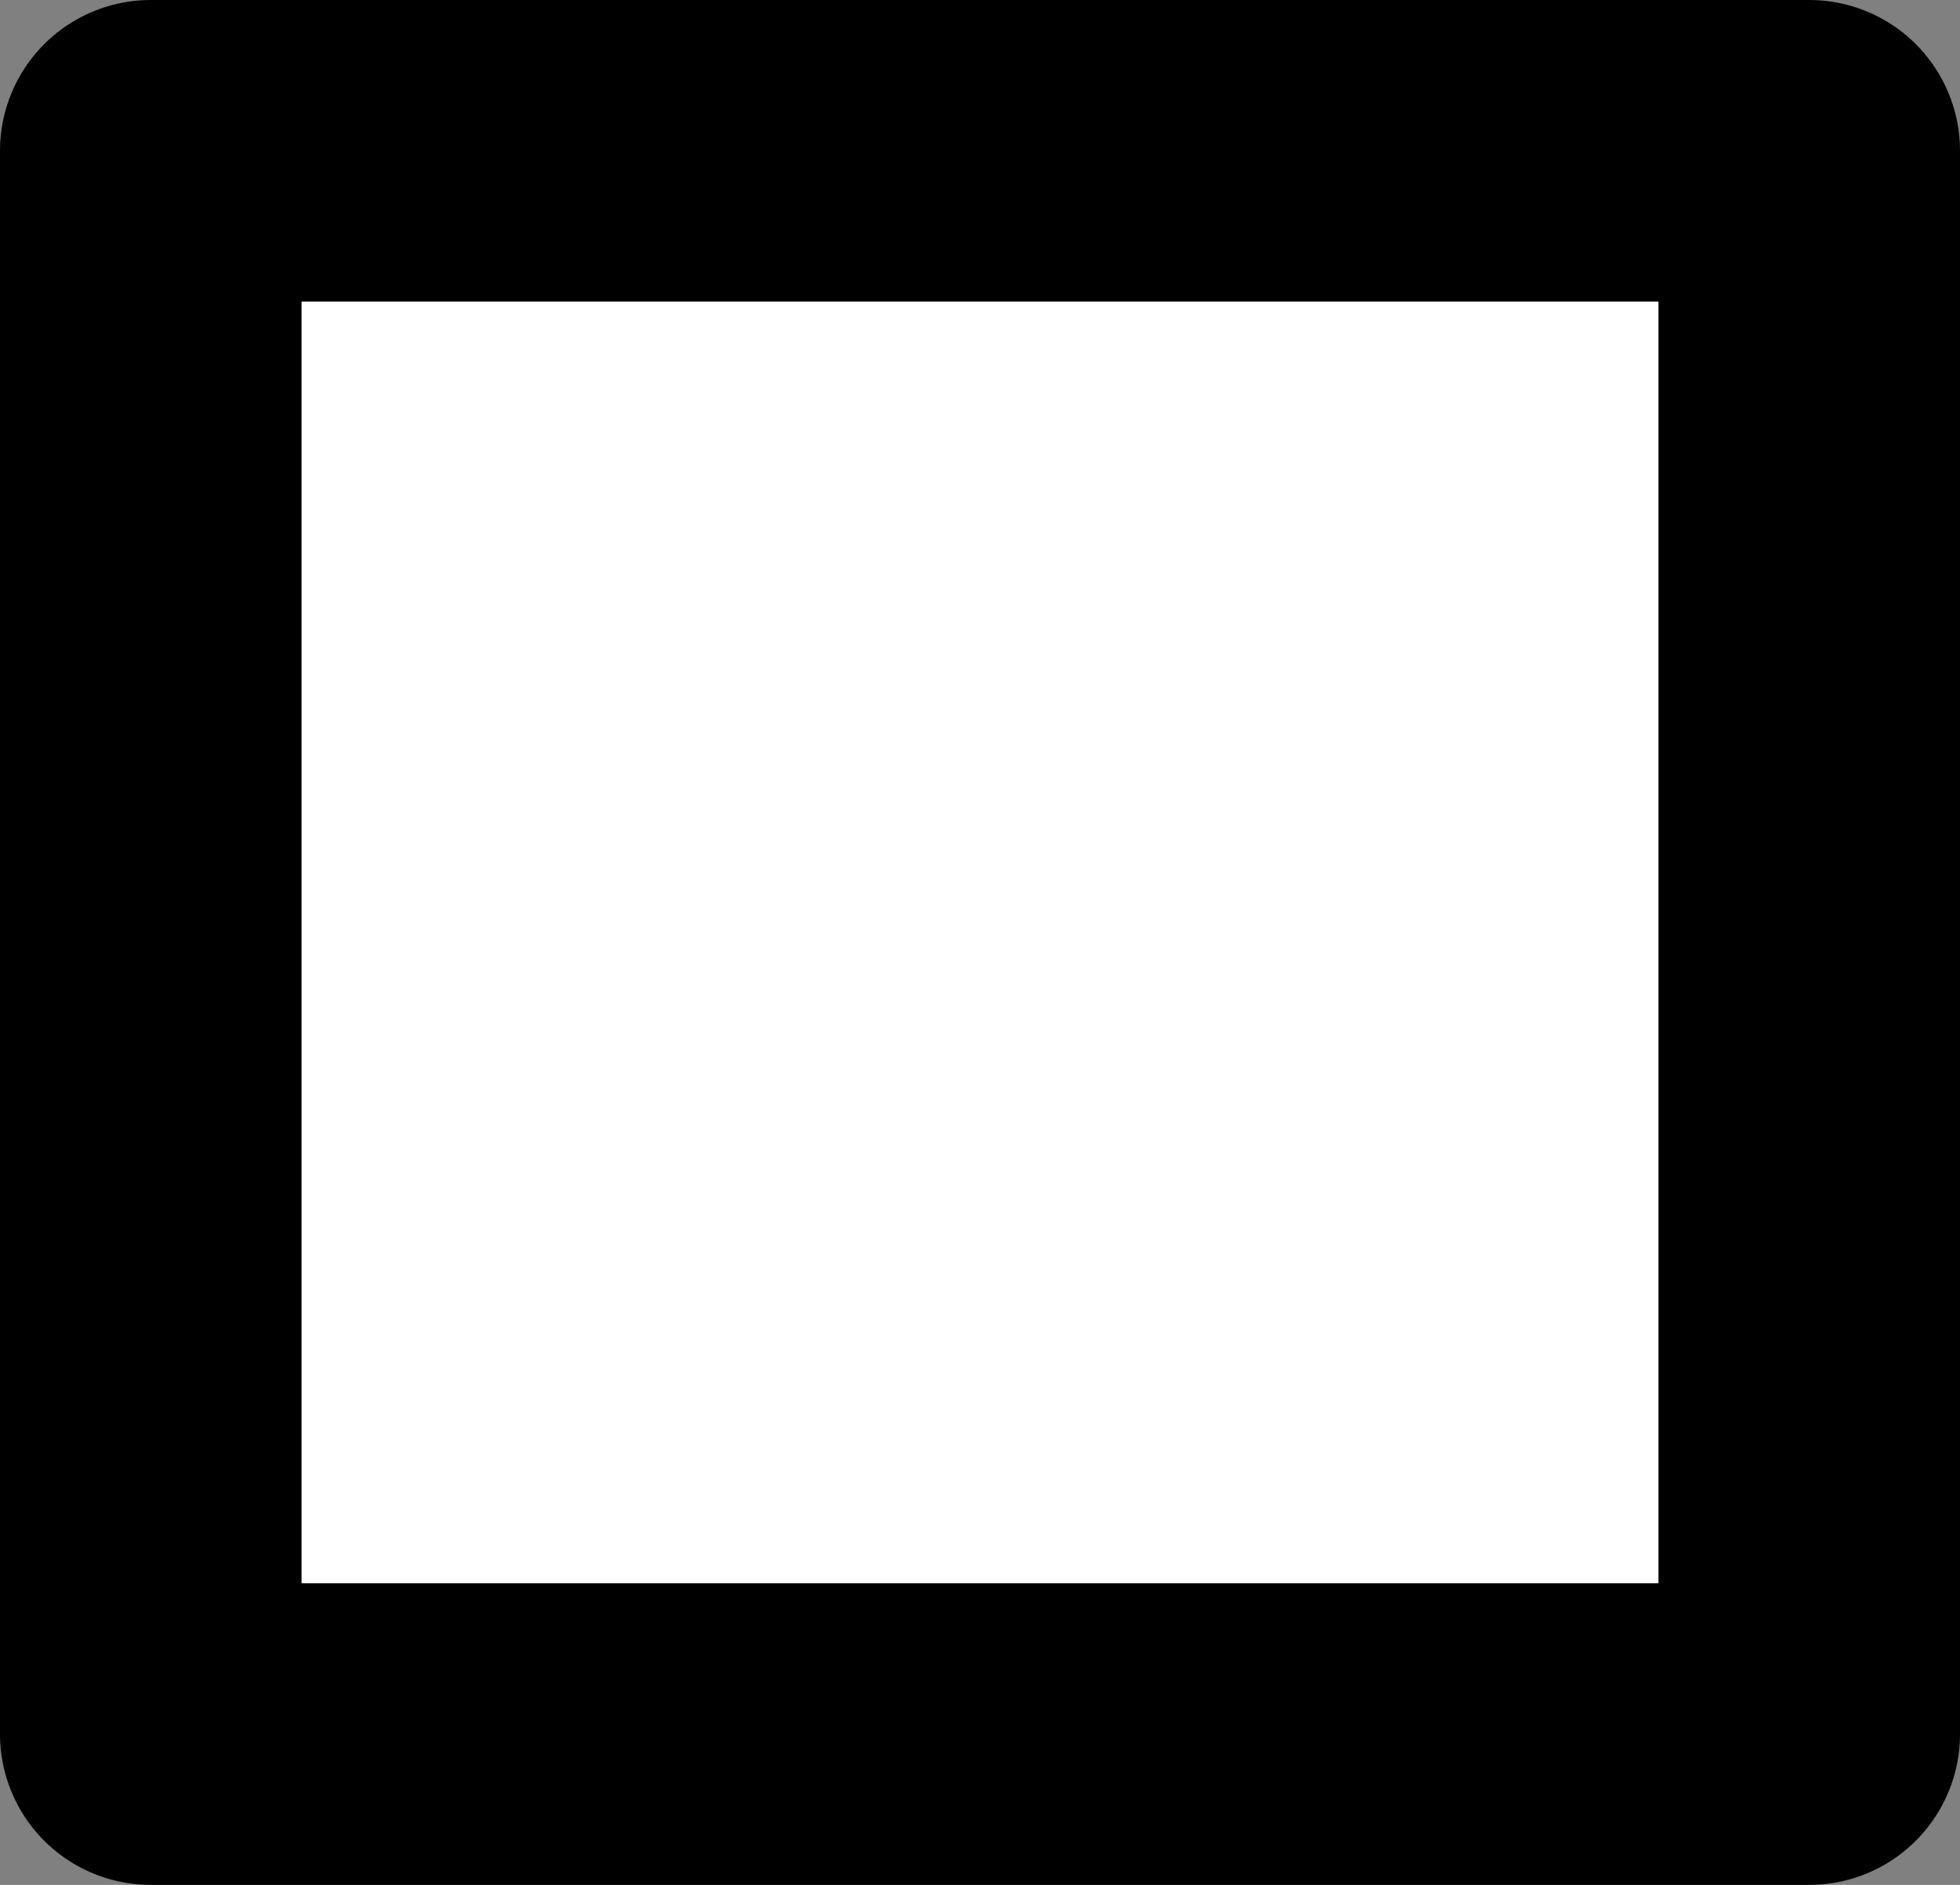
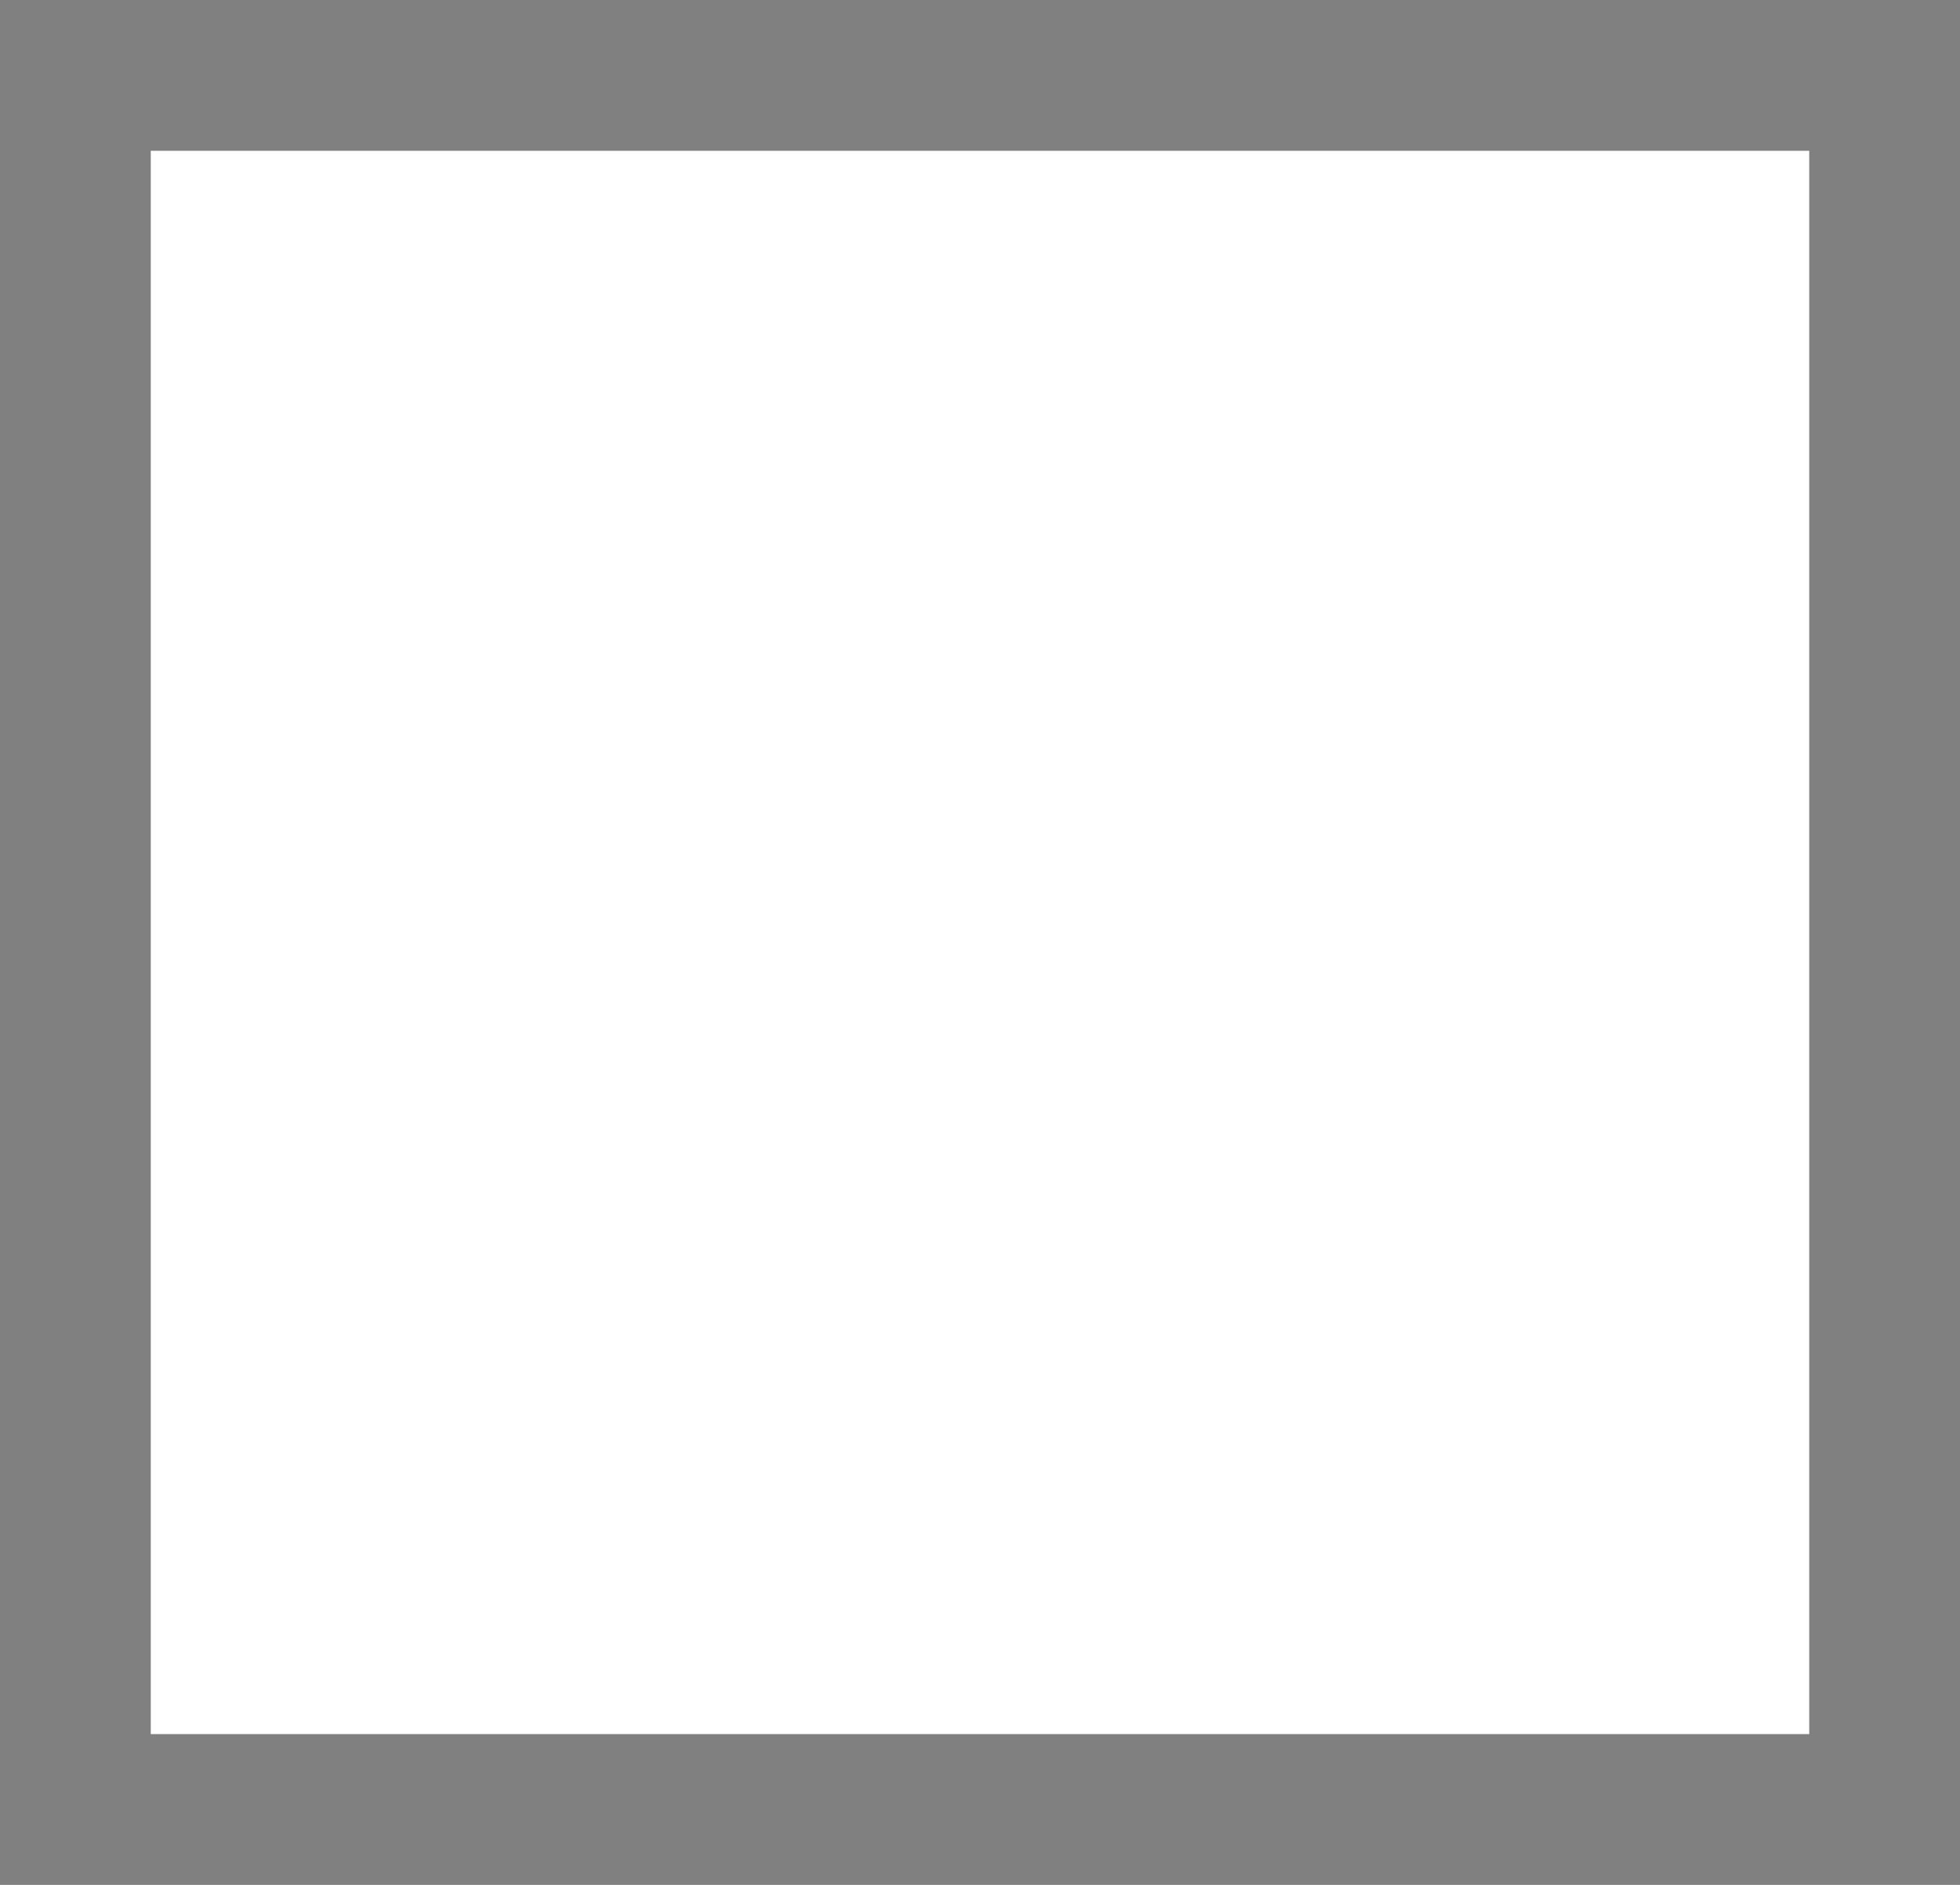
<svg xmlns="http://www.w3.org/2000/svg" height="12.5px" width="13.0px">
  <rect width="100%" height="100%" fill="#808080" stroke="none" />
  <g transform="matrix(1.0, 0.0, 0.0, 1.0, 3.8, 4.6)">
    <path d="M8.2 6.9 L-2.8 6.9 -2.8 -3.6 8.2 -3.6 8.2 6.9" fill="#ffffff" fill-rule="evenodd" stroke="none" />
-     <path d="M8.2 6.9 L-2.8 6.9 -2.8 -3.6 8.2 -3.6 8.2 6.9 Z" fill="none" stroke="#000000" stroke-linecap="round" stroke-linejoin="round" stroke-width="2.0" />
  </g>
</svg>